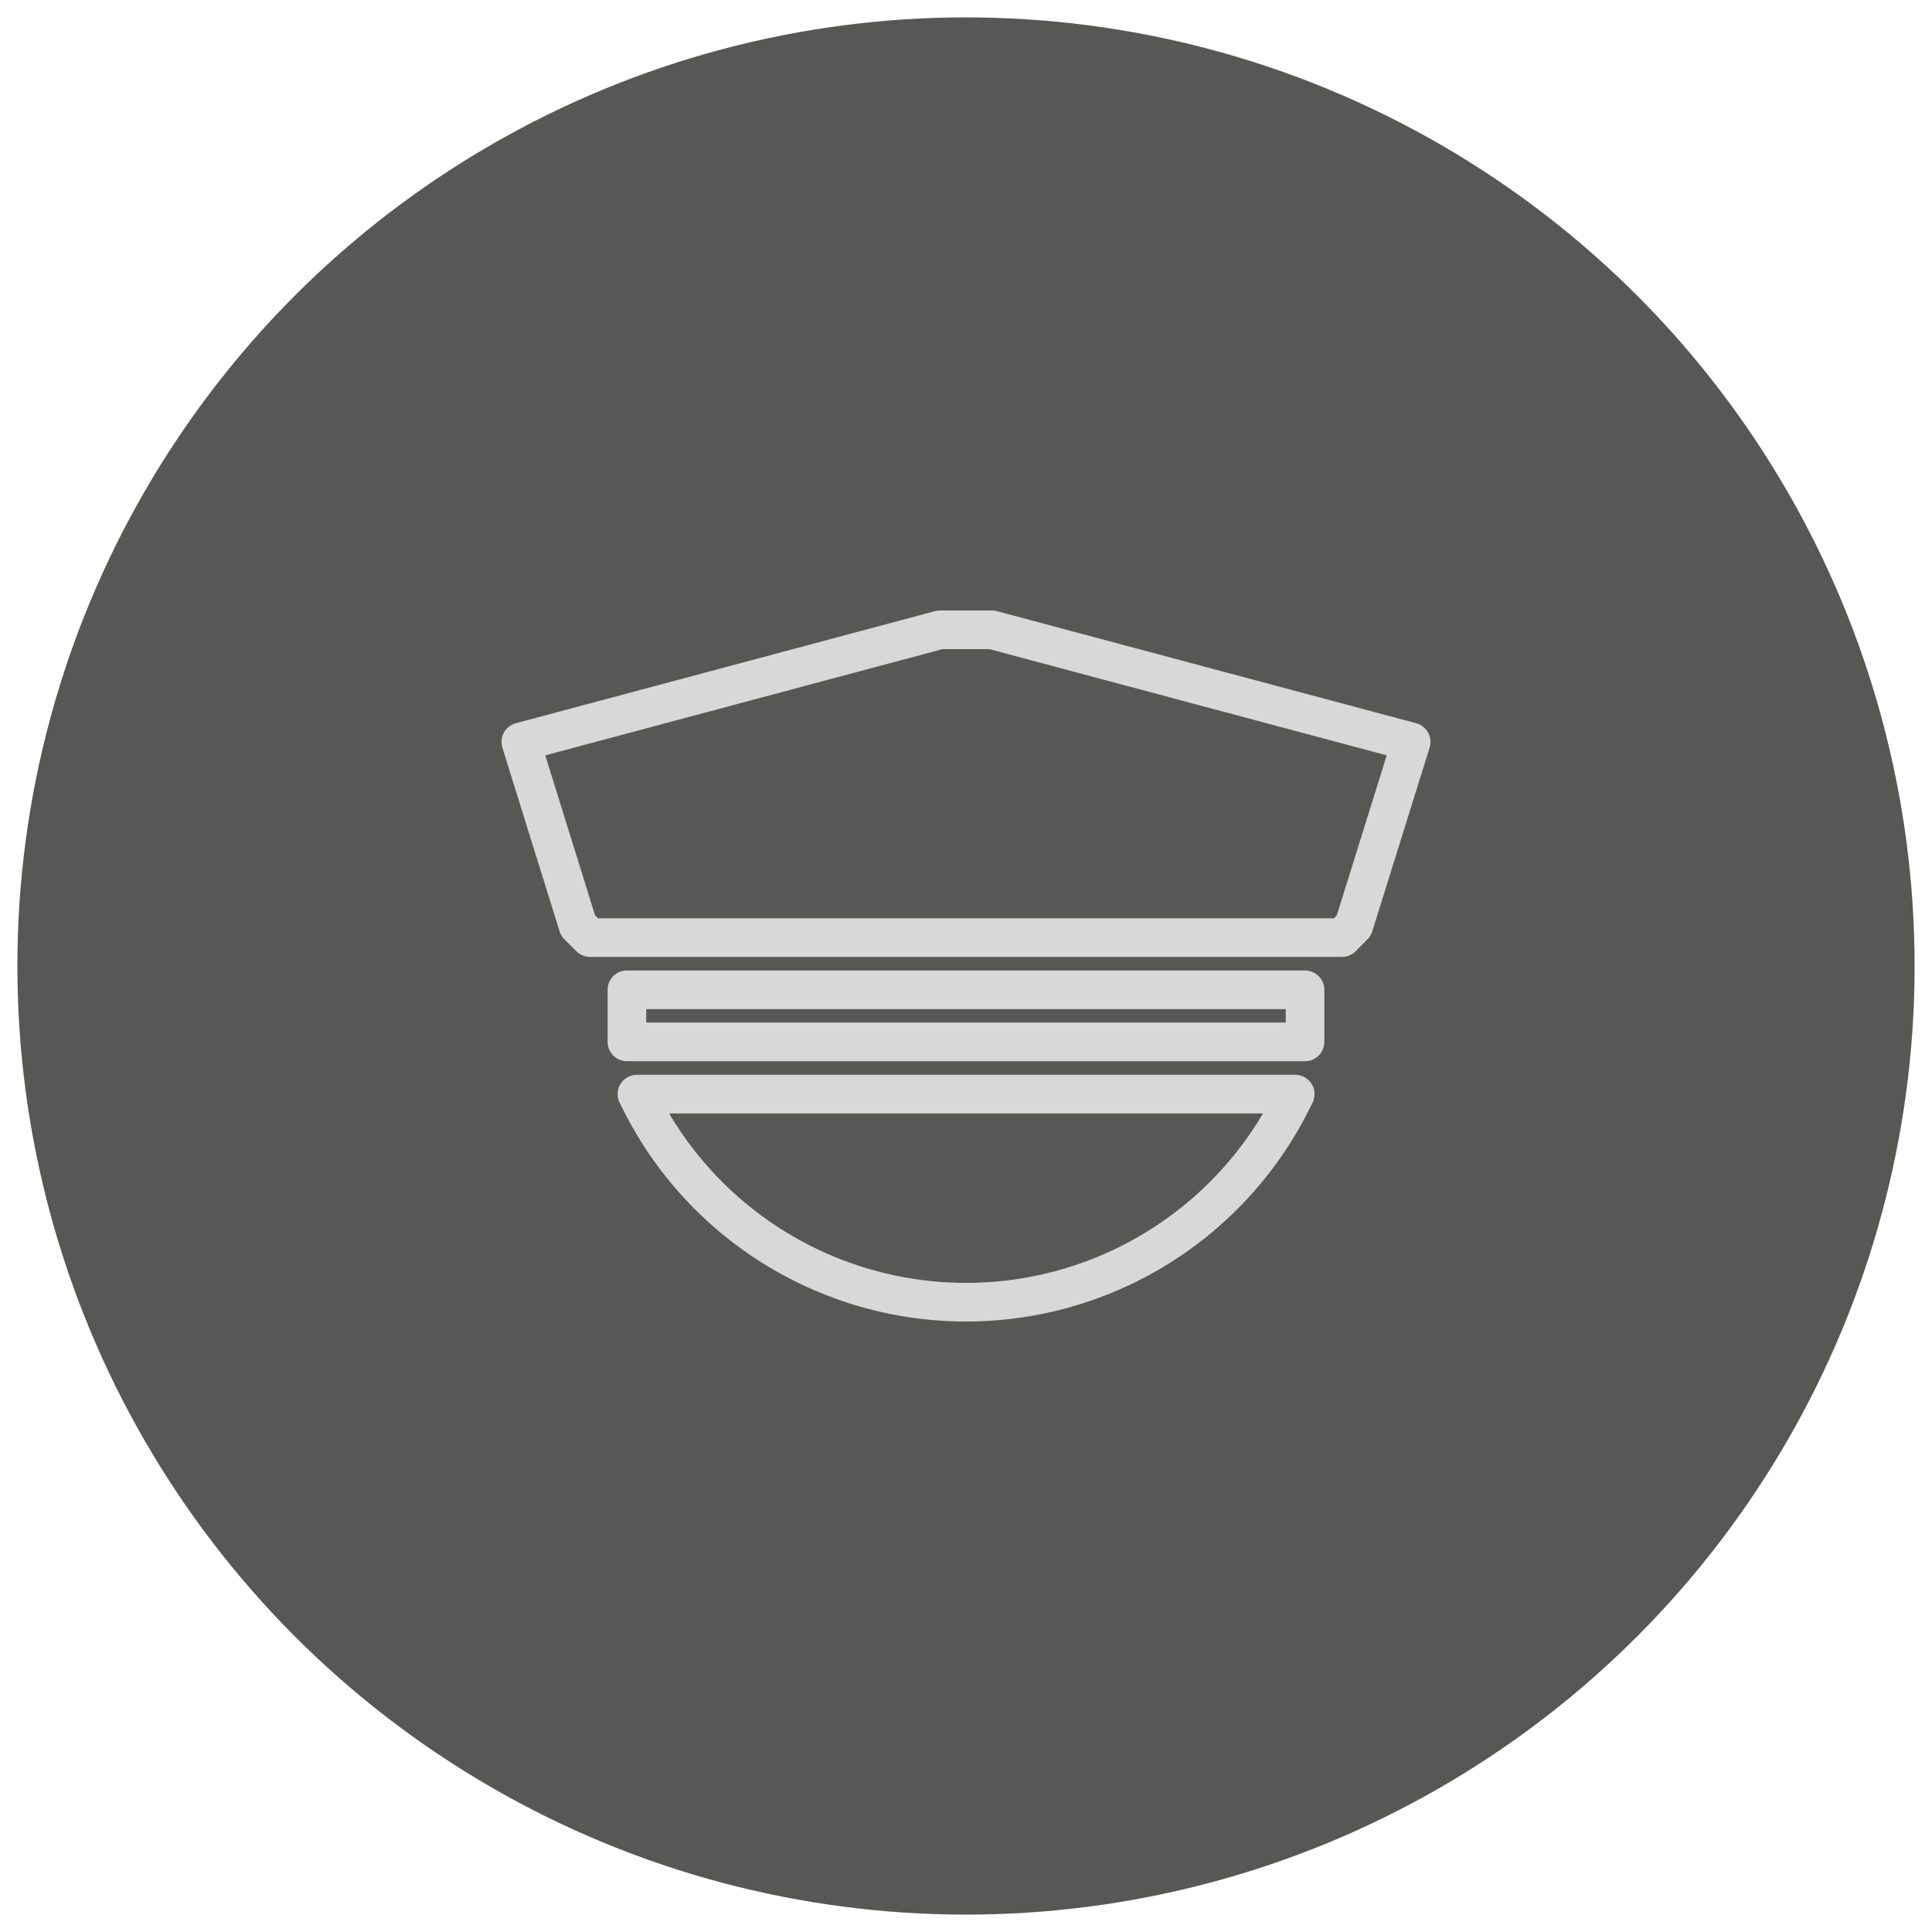
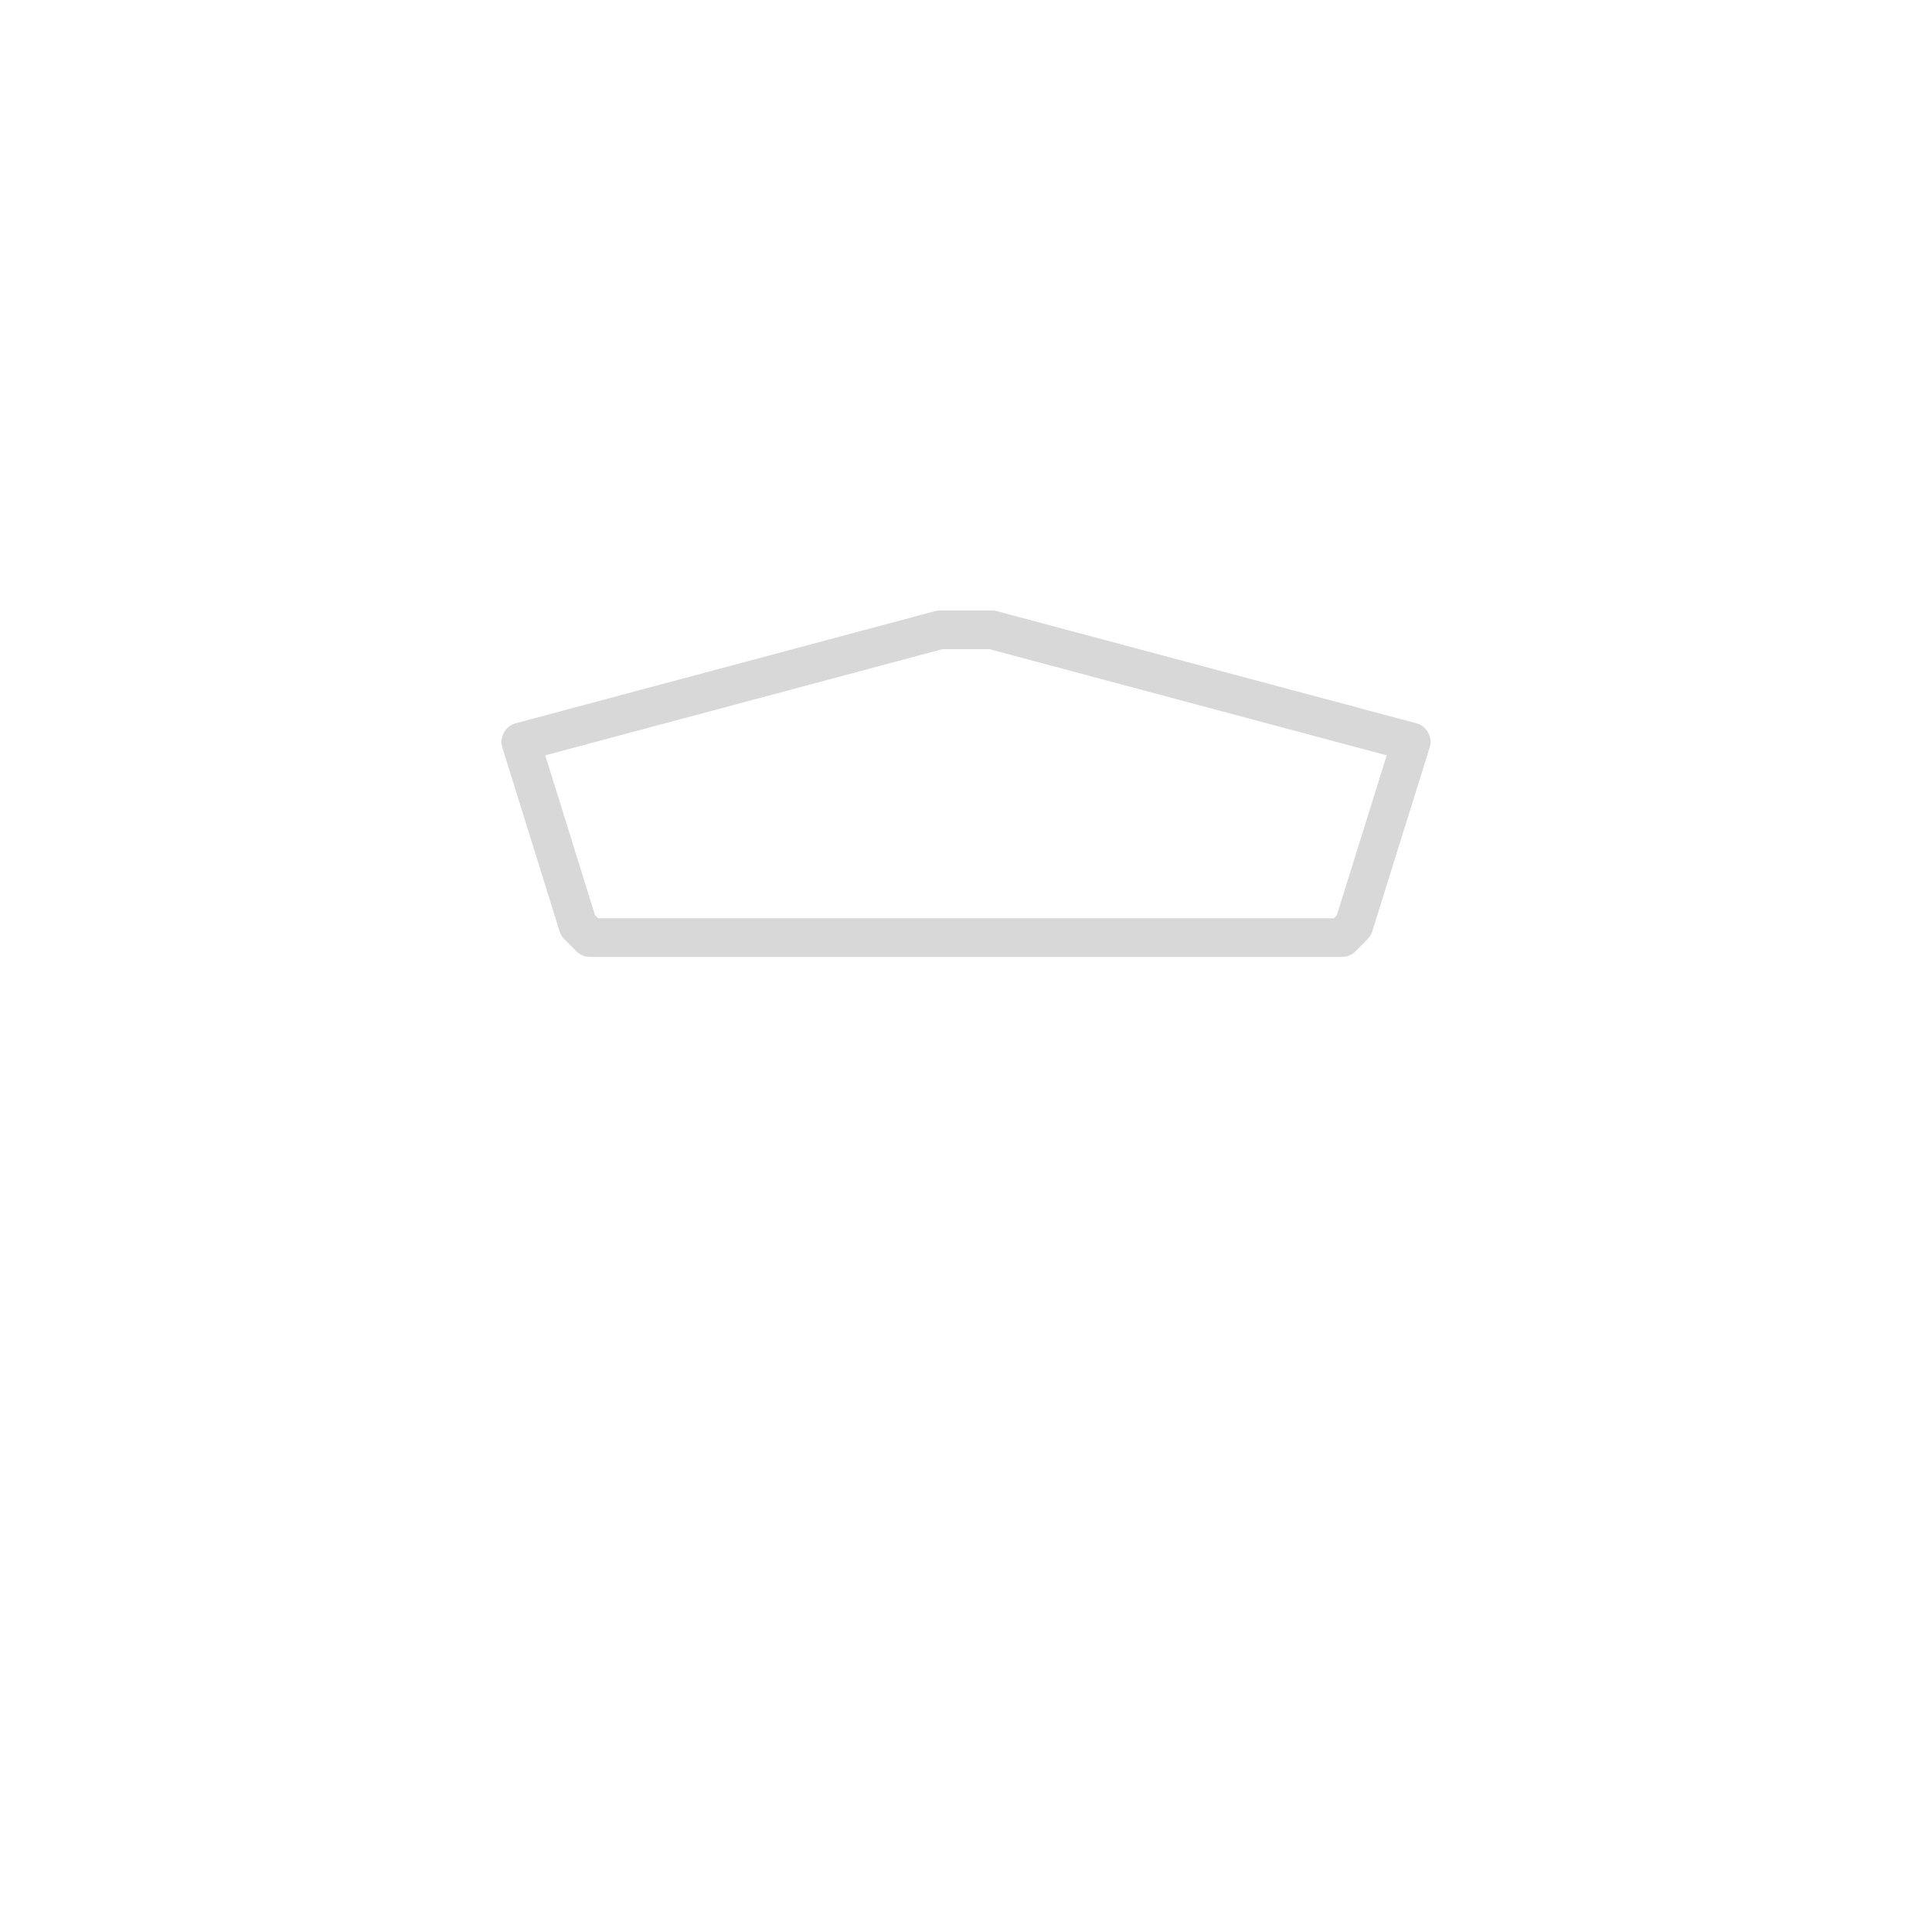
<svg xmlns="http://www.w3.org/2000/svg" id="Capa_1" data-name="Capa 1" viewBox="0 0 500 500">
  <defs>
    <style>.cls-1{fill:#575756;}.cls-2{fill:none;stroke:#d8d8d8;stroke-linecap:round;stroke-linejoin:round;stroke-width:10px;}</style>
  </defs>
  <title>Mesa de trabajo 1</title>
-   <circle class="cls-1" cx="250" cy="250" r="245.5" />
  <g id="Layer_2" data-name="Layer 2">
    <g id="Layer_1-2" data-name="Layer 1-2">
-       <rect class="cls-2" x="162.25" y="256.16" width="175.49" height="13.48" />
-       <path class="cls-2" d="M164.84,283.16l1,2a94.26,94.26,0,0,0,168.36,0l1-2Z" />
      <path class="cls-2" d="M256.72,163H243.24L134.79,192l14.8,47.54,3.11,3.11H347.3l3.07-3.11L365.21,192Z" />
    </g>
  </g>
</svg>